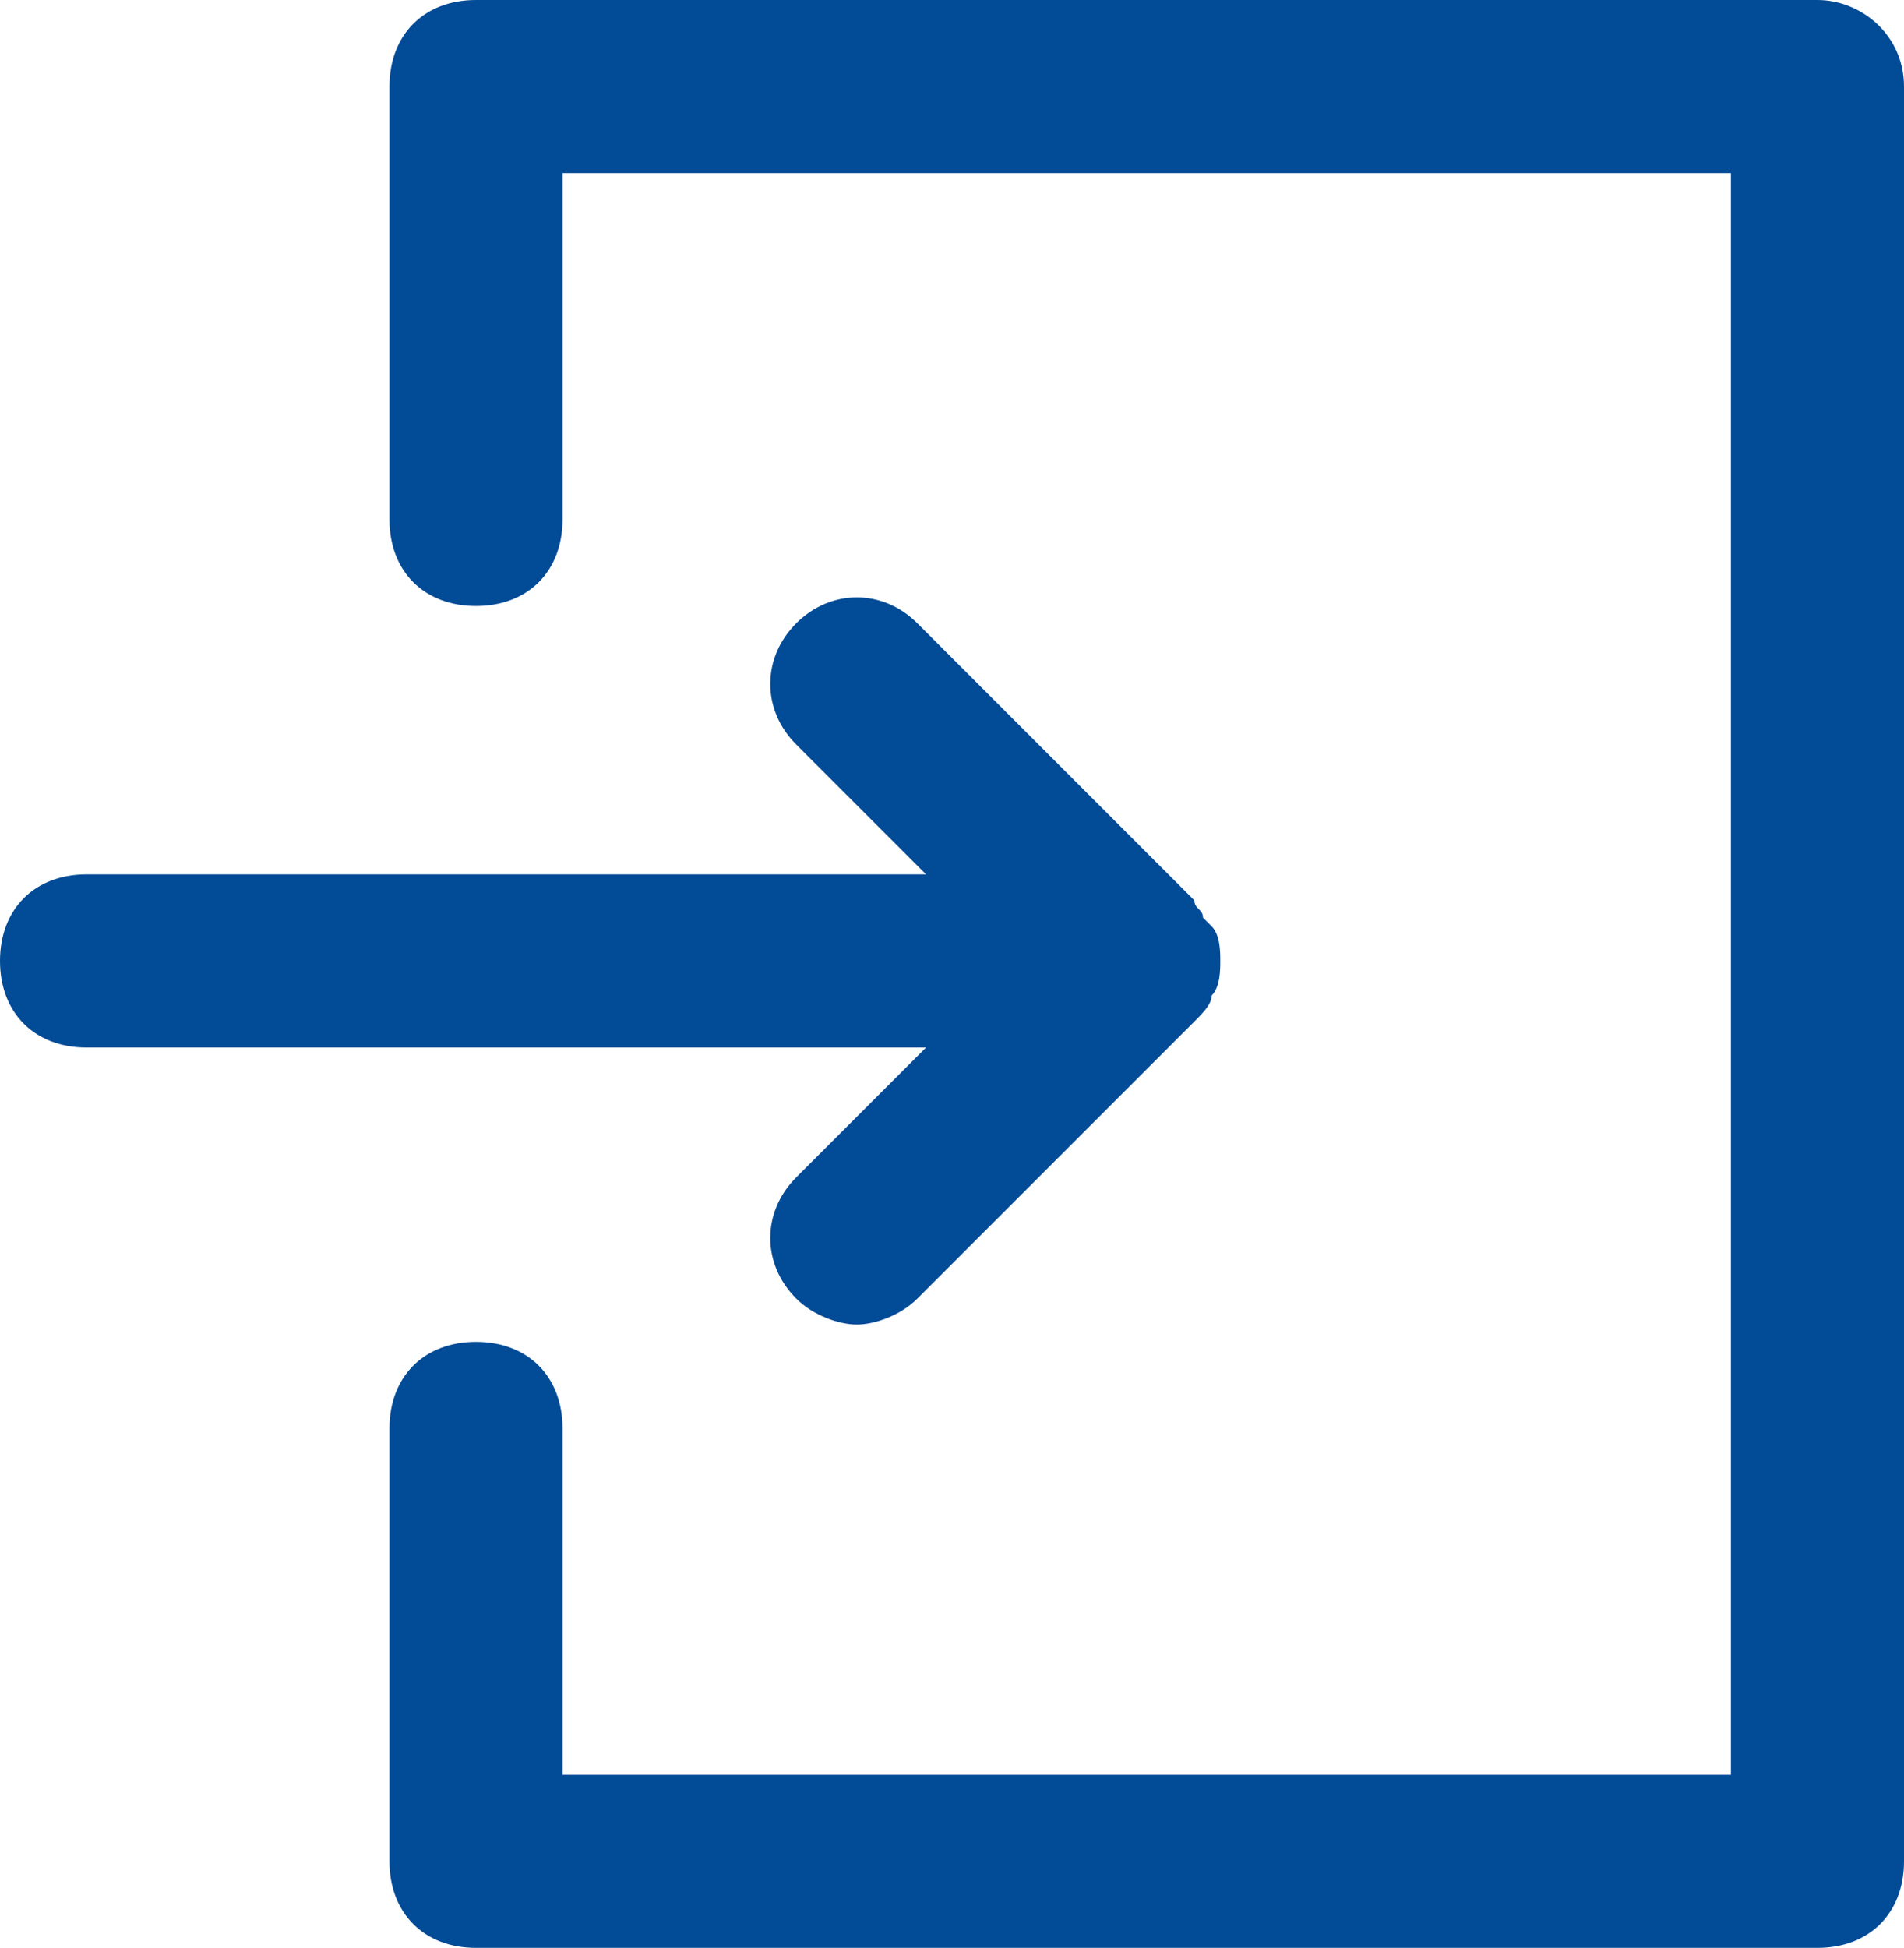
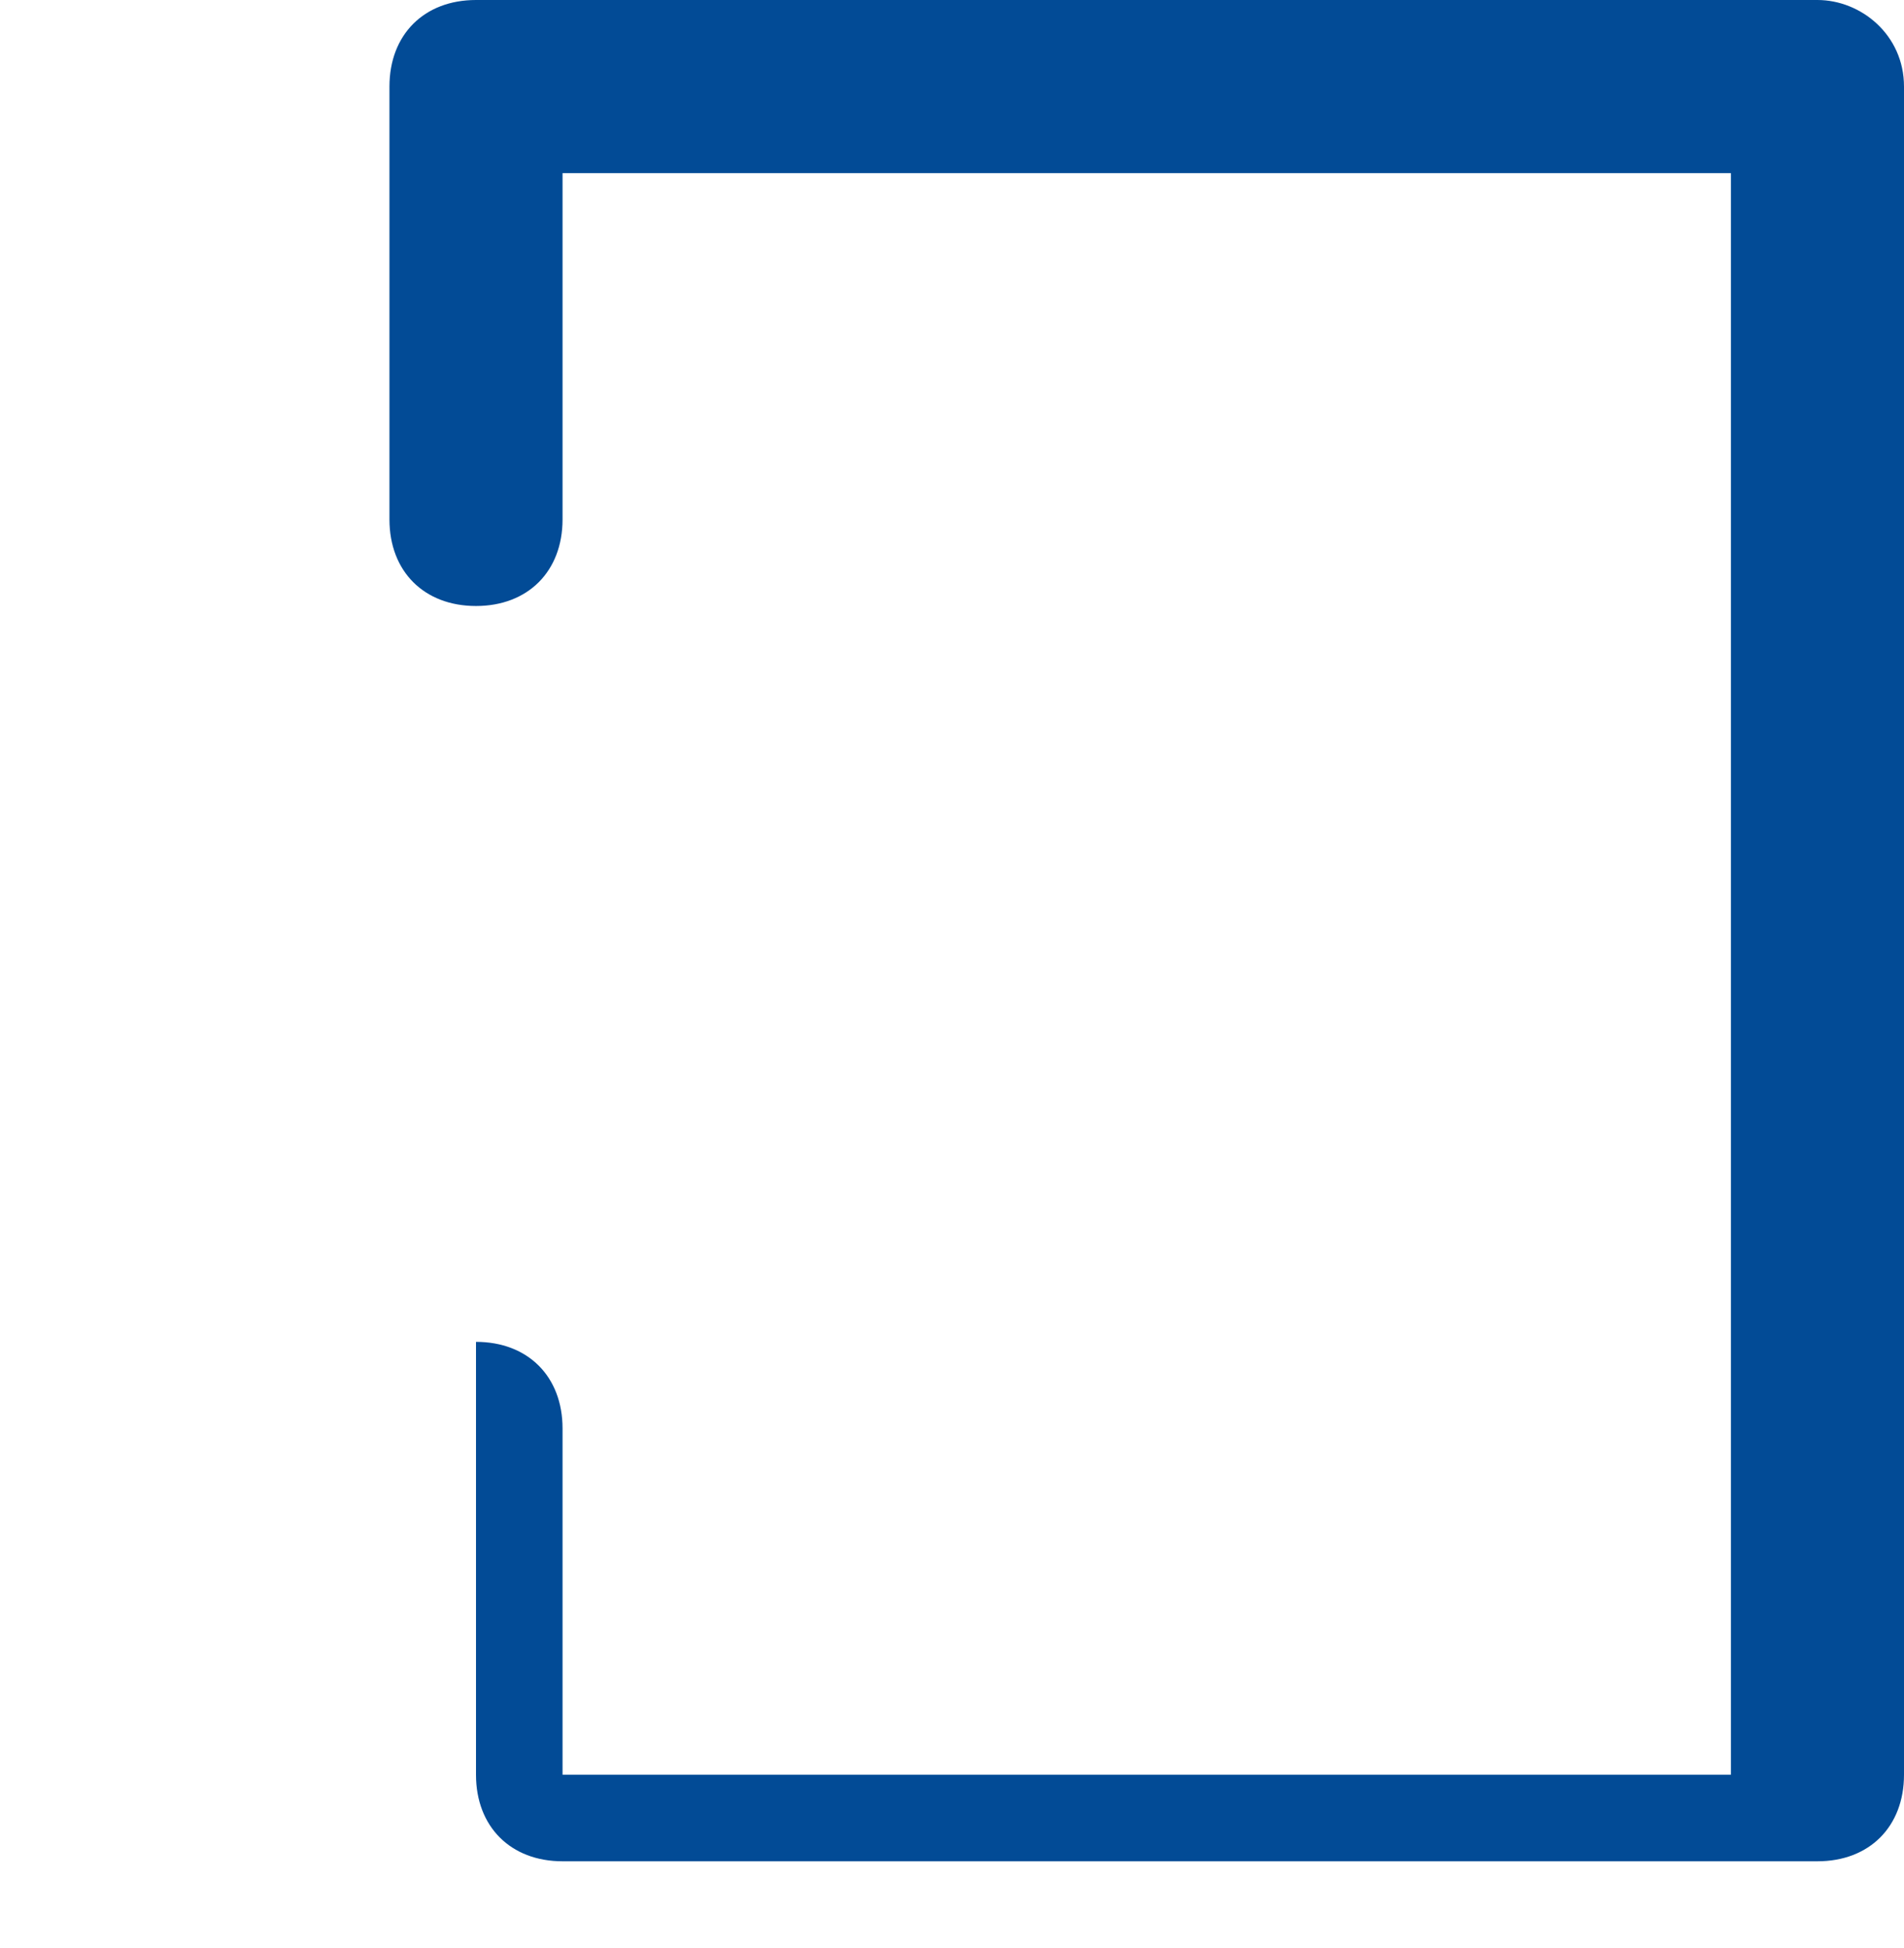
<svg xmlns="http://www.w3.org/2000/svg" fill="#024b96" height="22.5" preserveAspectRatio="xMidYMid meet" version="1" viewBox="5.0 4.8 22.0 22.5" width="22" zoomAndPan="magnify">
  <g id="change1_1">
-     <path d="M14.2,18.4c-0.4,0.4-0.4,1,0,1.4c0.2,0.2,0.5,0.3,0.7,0.3s0.5-0.1,0.7-0.3l3.2-3.2c0.1-0.1,0.2-0.2,0.2-0.3 c0.1-0.1,0.1-0.3,0.1-0.4c0-0.1,0-0.3-0.1-0.4c0,0-0.1-0.1-0.1-0.1c0-0.1-0.1-0.1-0.1-0.2l-3.2-3.2c-0.4-0.4-1-0.4-1.4,0 c-0.4,0.4-0.4,1,0,1.4l1.5,1.5H6c-0.6,0-1,0.4-1,1s0.4,1,1,1h9.7L14.2,18.4z" fill="inherit" />
-     <path d="M26,4.8H10.5c-0.6,0-1,0.4-1,1v5c0,0.6,0.4,1,1,1s1-0.4,1-1v-4H25v18.5H11.5v-4c0-0.6-0.4-1-1-1s-1,0.4-1,1v5 c0,0.6,0.4,1,1,1H26c0.6,0,1-0.4,1-1V5.8C27,5.2,26.5,4.8,26,4.8z" fill="inherit" />
+     <path d="M26,4.8H10.5c-0.6,0-1,0.4-1,1v5c0,0.6,0.4,1,1,1s1-0.4,1-1v-4H25v18.5H11.5v-4c0-0.6-0.4-1-1-1v5 c0,0.6,0.4,1,1,1H26c0.6,0,1-0.4,1-1V5.8C27,5.2,26.5,4.8,26,4.8z" fill="inherit" />
  </g>
</svg>